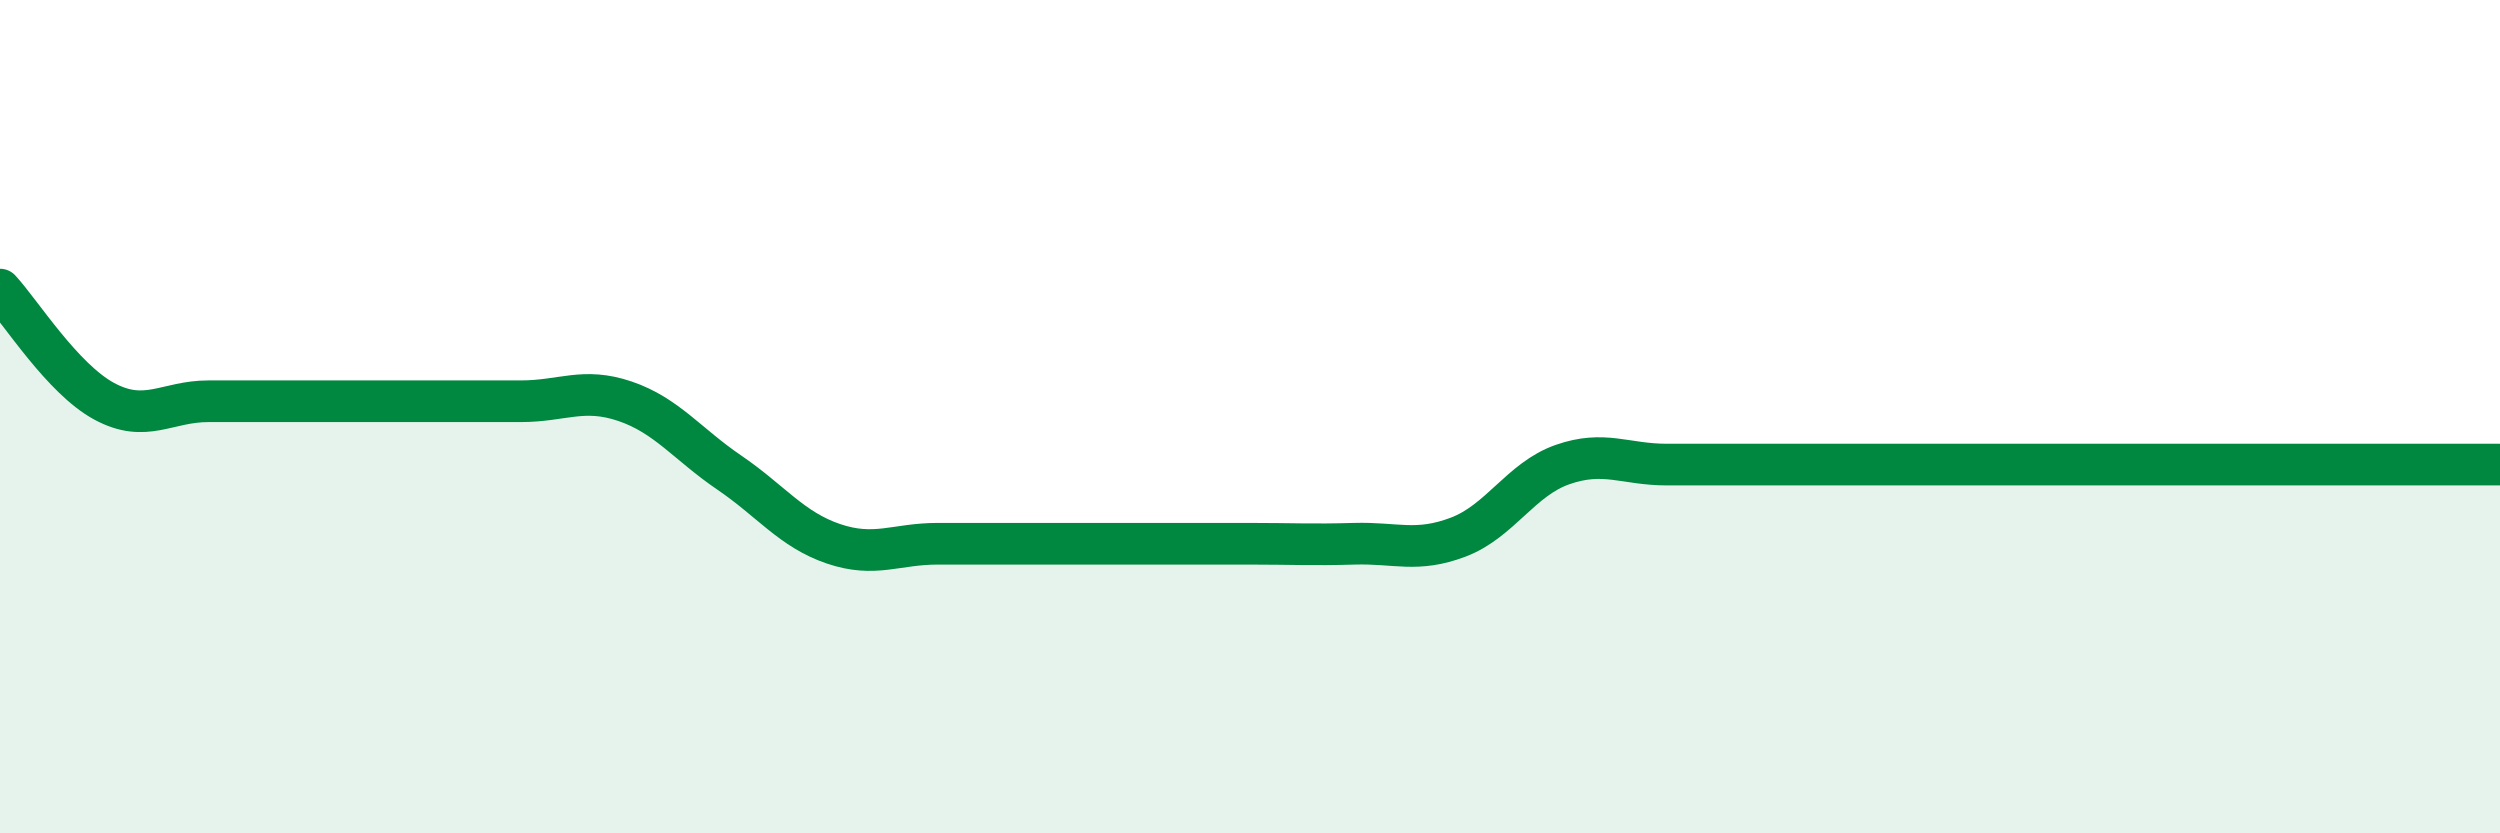
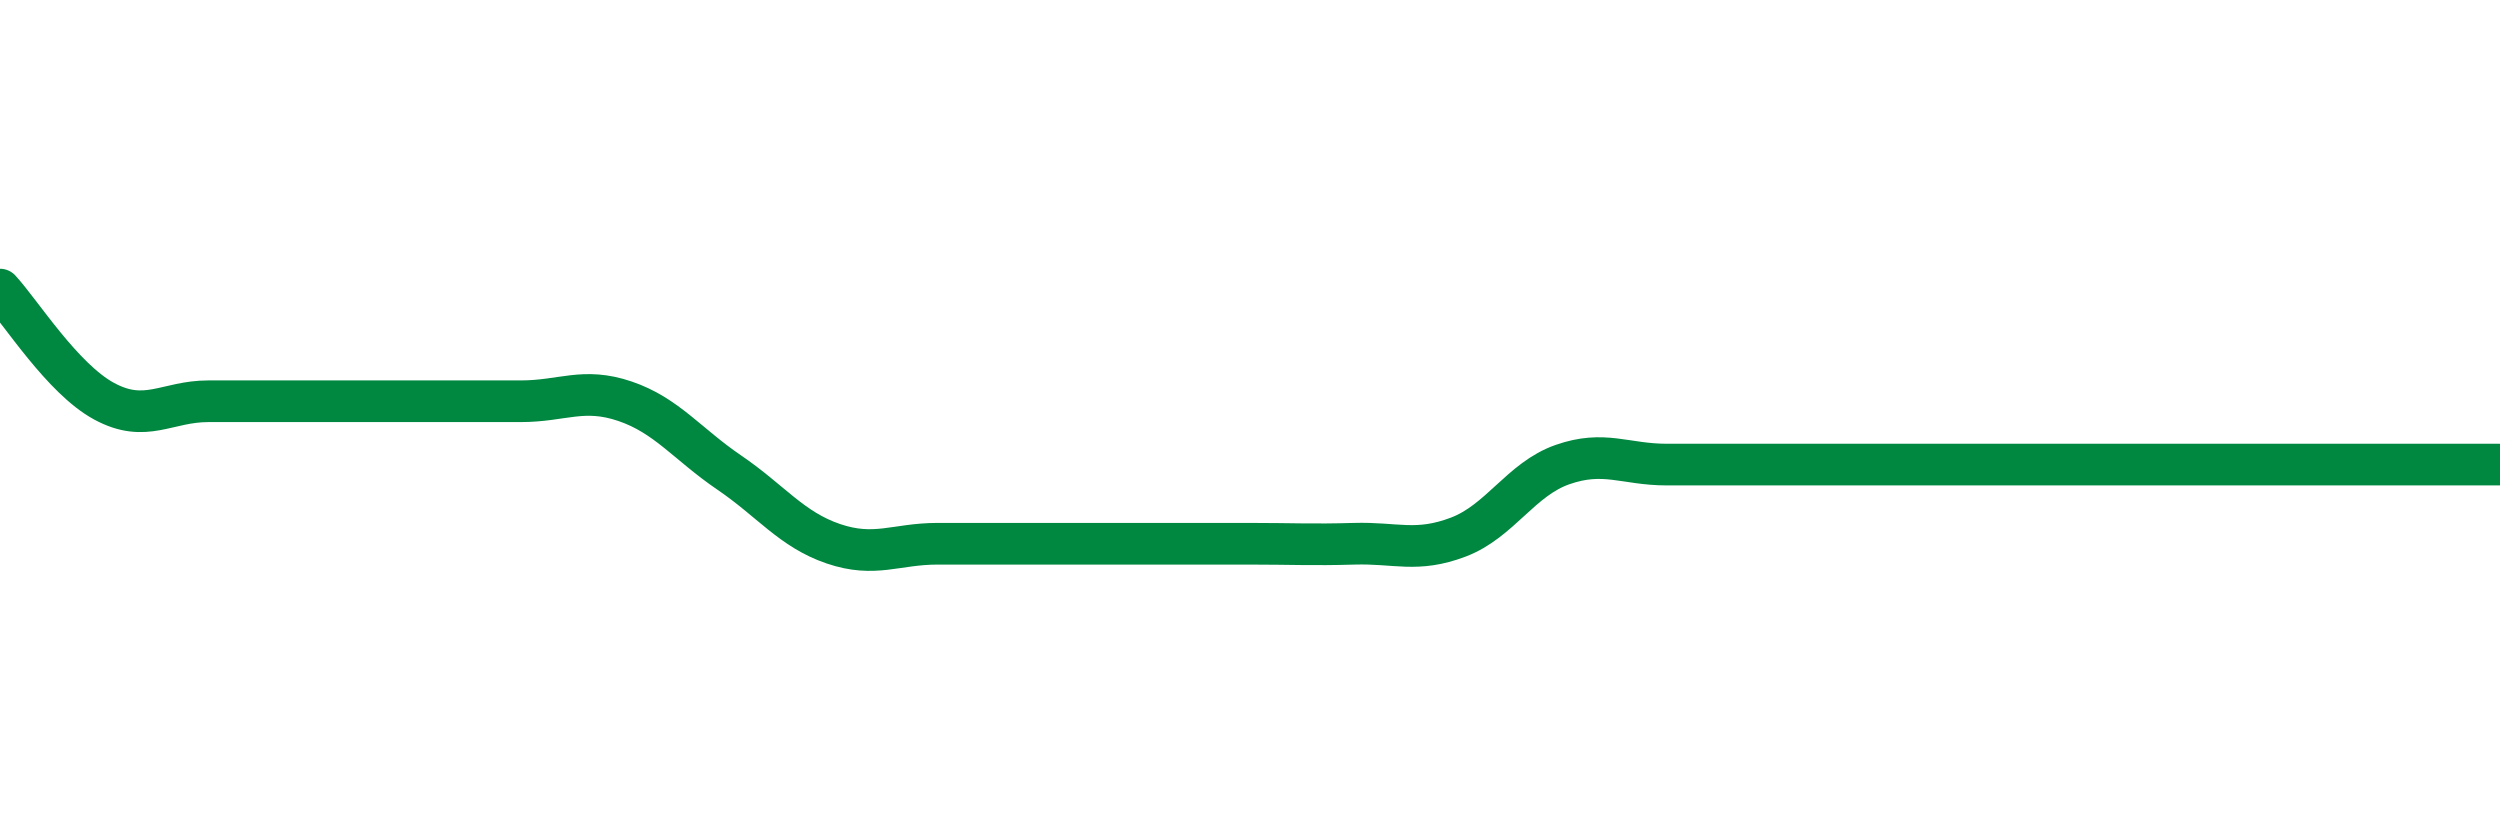
<svg xmlns="http://www.w3.org/2000/svg" width="60" height="20" viewBox="0 0 60 20">
-   <path d="M 0,6.95 C 0.5,7.49 1.5,9.09 2.5,9.63 C 3.5,10.17 4,9.63 5,9.63 C 6,9.63 6.5,9.63 7.5,9.63 C 8.5,9.63 9,9.63 10,9.63 C 11,9.63 11.5,9.63 12.5,9.63 C 13.5,9.63 14,9.29 15,9.63 C 16,9.97 16.5,10.66 17.5,11.34 C 18.5,12.02 19,12.71 20,13.05 C 21,13.39 21.5,13.05 22.5,13.05 C 23.5,13.05 24,13.05 25,13.05 C 26,13.05 26.5,13.05 27.5,13.05 C 28.5,13.05 29,13.05 30,13.05 C 31,13.05 31.5,13.08 32.5,13.05 C 33.5,13.02 34,13.27 35,12.89 C 36,12.51 36.5,11.5 37.5,11.15 C 38.5,10.8 39,11.15 40,11.15 C 41,11.15 41.5,11.15 42.5,11.15 C 43.5,11.15 44,11.15 45,11.15 C 46,11.15 46.5,11.15 47.5,11.15 C 48.5,11.15 49,11.15 50,11.15 C 51,11.15 51.5,11.15 52.5,11.15 C 53.5,11.15 53.5,11.15 55,11.15 C 56.5,11.15 59,11.15 60,11.15L60 20L0 20Z" fill="#008740" opacity="0.1" stroke-linecap="round" stroke-linejoin="round" />
  <path d="M 0,6.95 C 0.5,7.49 1.5,9.09 2.5,9.63 C 3.5,10.17 4,9.63 5,9.63 C 6,9.63 6.5,9.63 7.5,9.63 C 8.5,9.63 9,9.63 10,9.63 C 11,9.63 11.5,9.63 12.5,9.63 C 13.5,9.63 14,9.29 15,9.63 C 16,9.97 16.5,10.66 17.5,11.34 C 18.5,12.02 19,12.71 20,13.05 C 21,13.39 21.5,13.05 22.5,13.05 C 23.5,13.05 24,13.05 25,13.05 C 26,13.05 26.5,13.05 27.5,13.05 C 28.5,13.05 29,13.05 30,13.05 C 31,13.05 31.5,13.08 32.5,13.05 C 33.5,13.02 34,13.27 35,12.89 C 36,12.51 36.5,11.5 37.5,11.15 C 38.5,10.8 39,11.15 40,11.15 C 41,11.15 41.5,11.15 42.5,11.15 C 43.5,11.15 44,11.15 45,11.15 C 46,11.15 46.5,11.15 47.5,11.15 C 48.5,11.15 49,11.15 50,11.15 C 51,11.15 51.5,11.15 52.5,11.15 C 53.5,11.15 53.5,11.15 55,11.15 C 56.5,11.15 59,11.15 60,11.15" stroke="#008740" stroke-width="1" fill="none" stroke-linecap="round" stroke-linejoin="round" />
</svg>